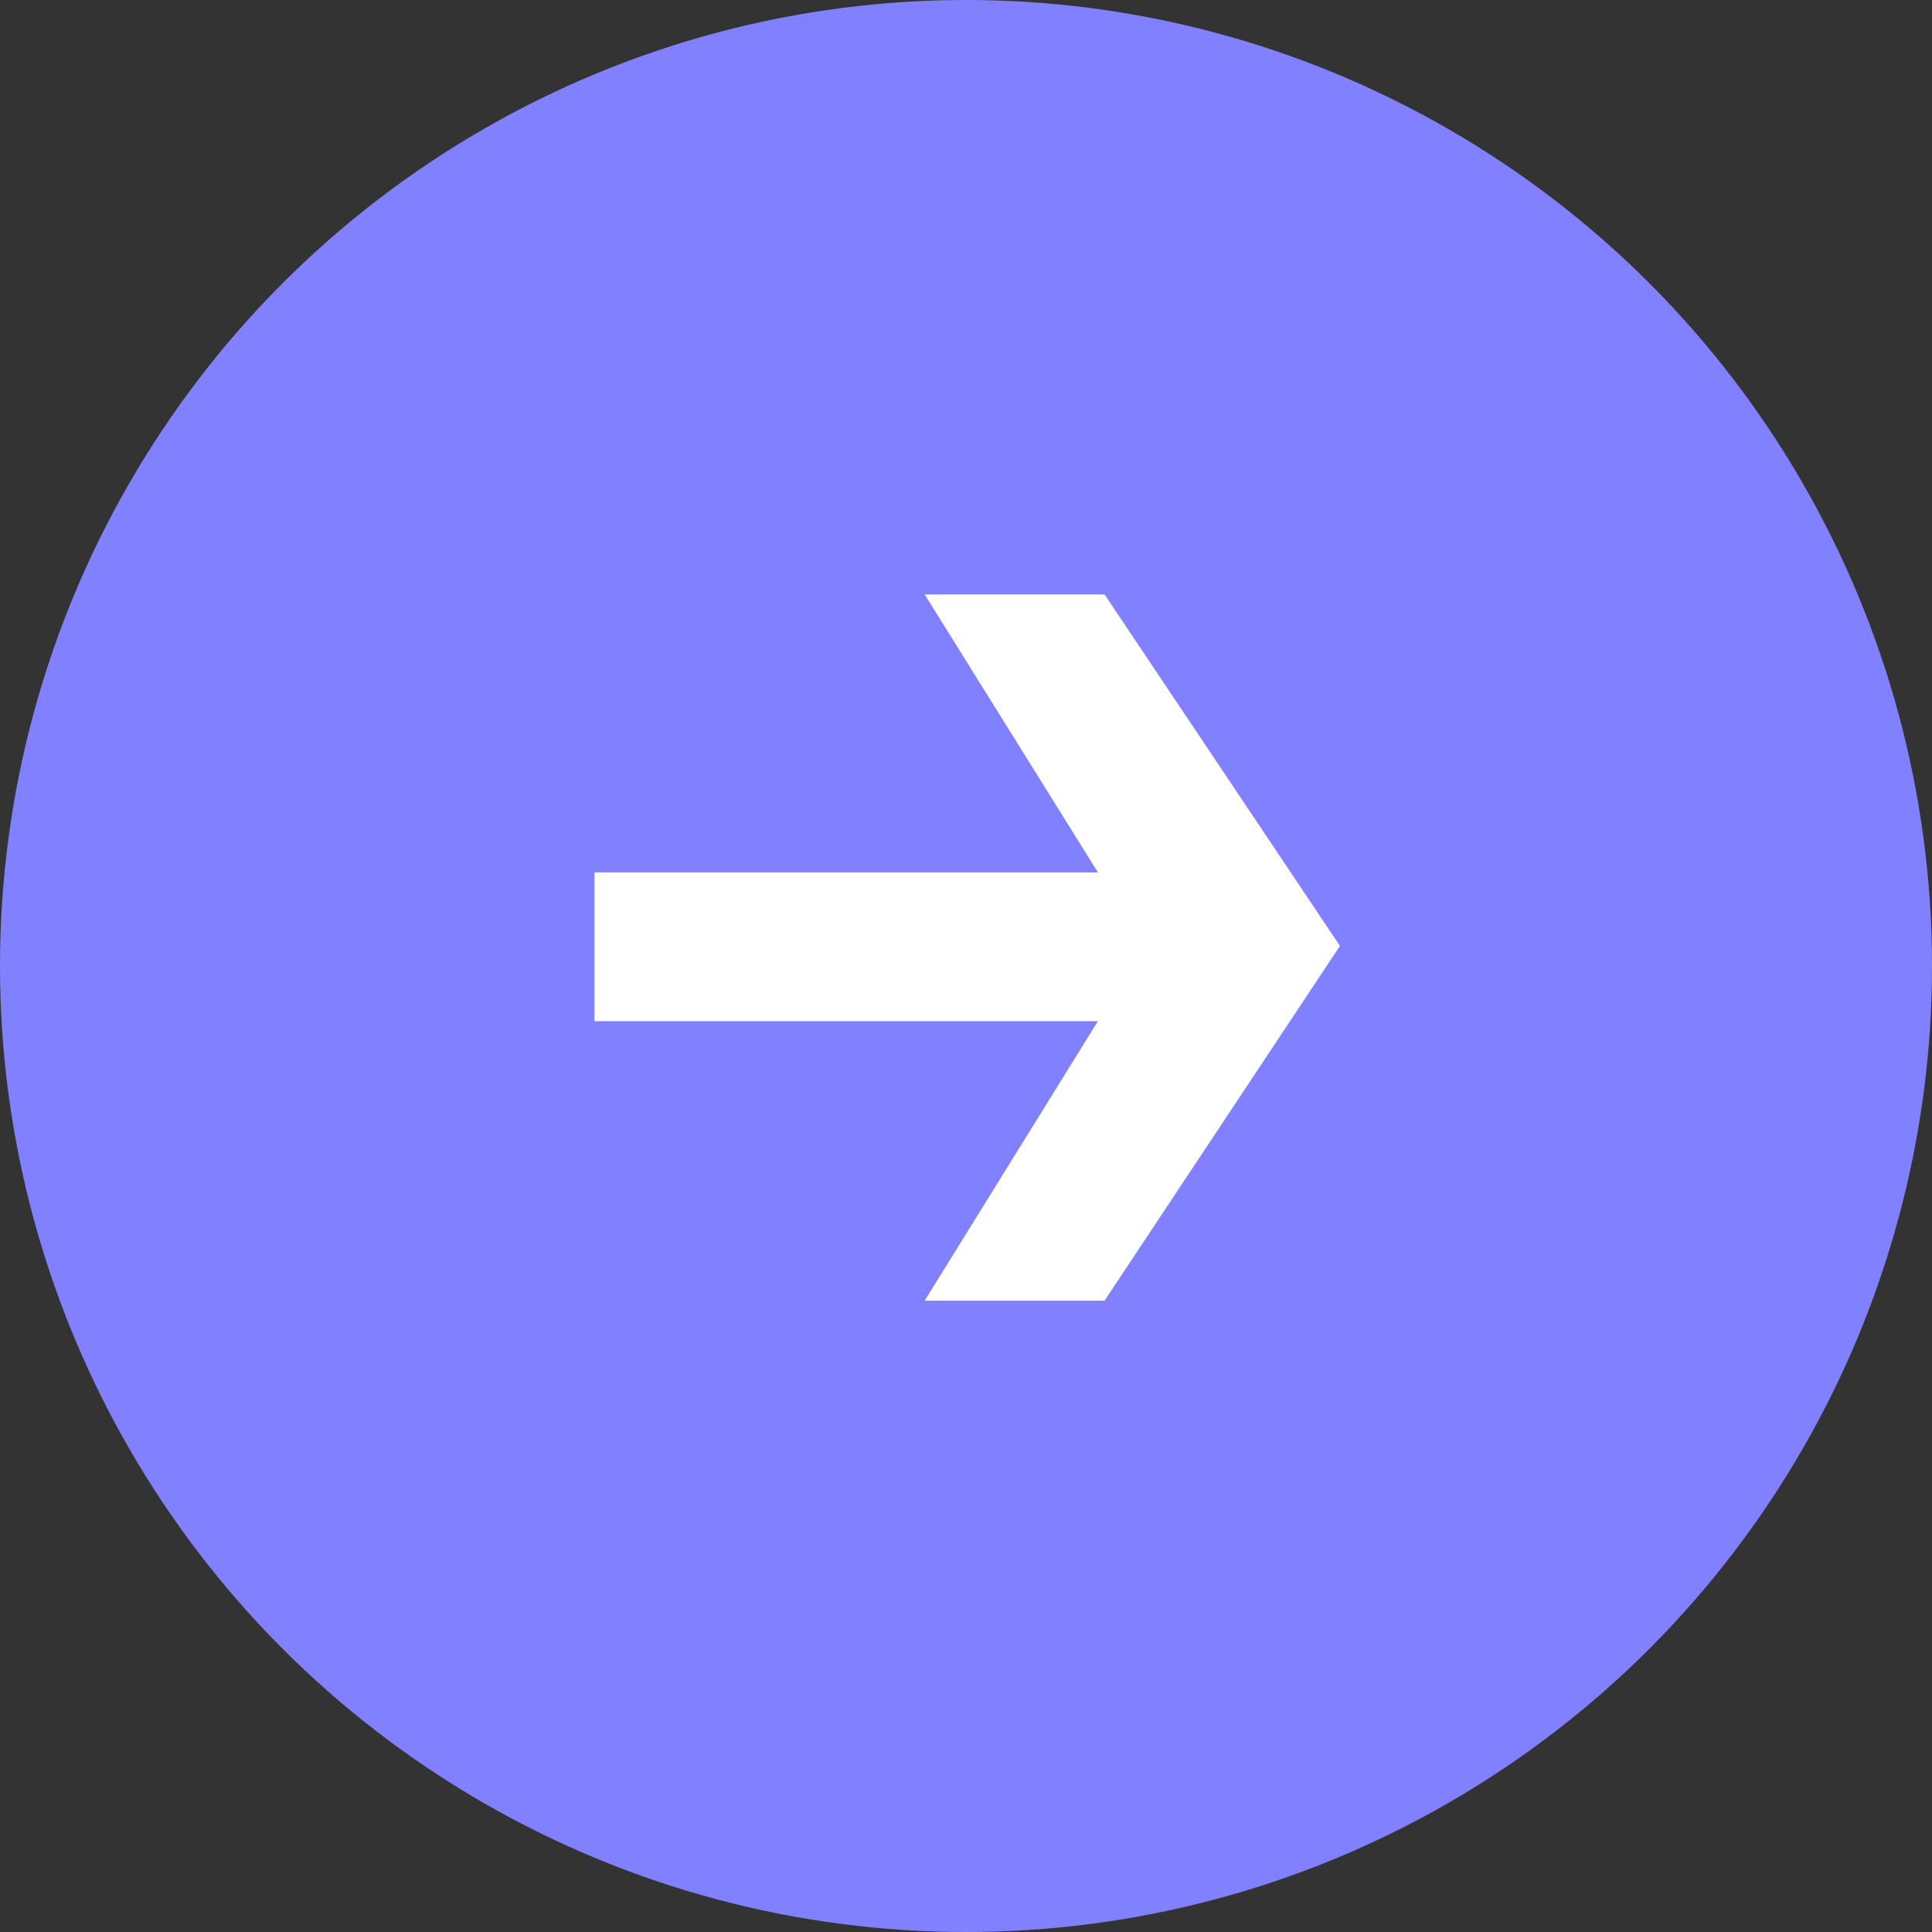
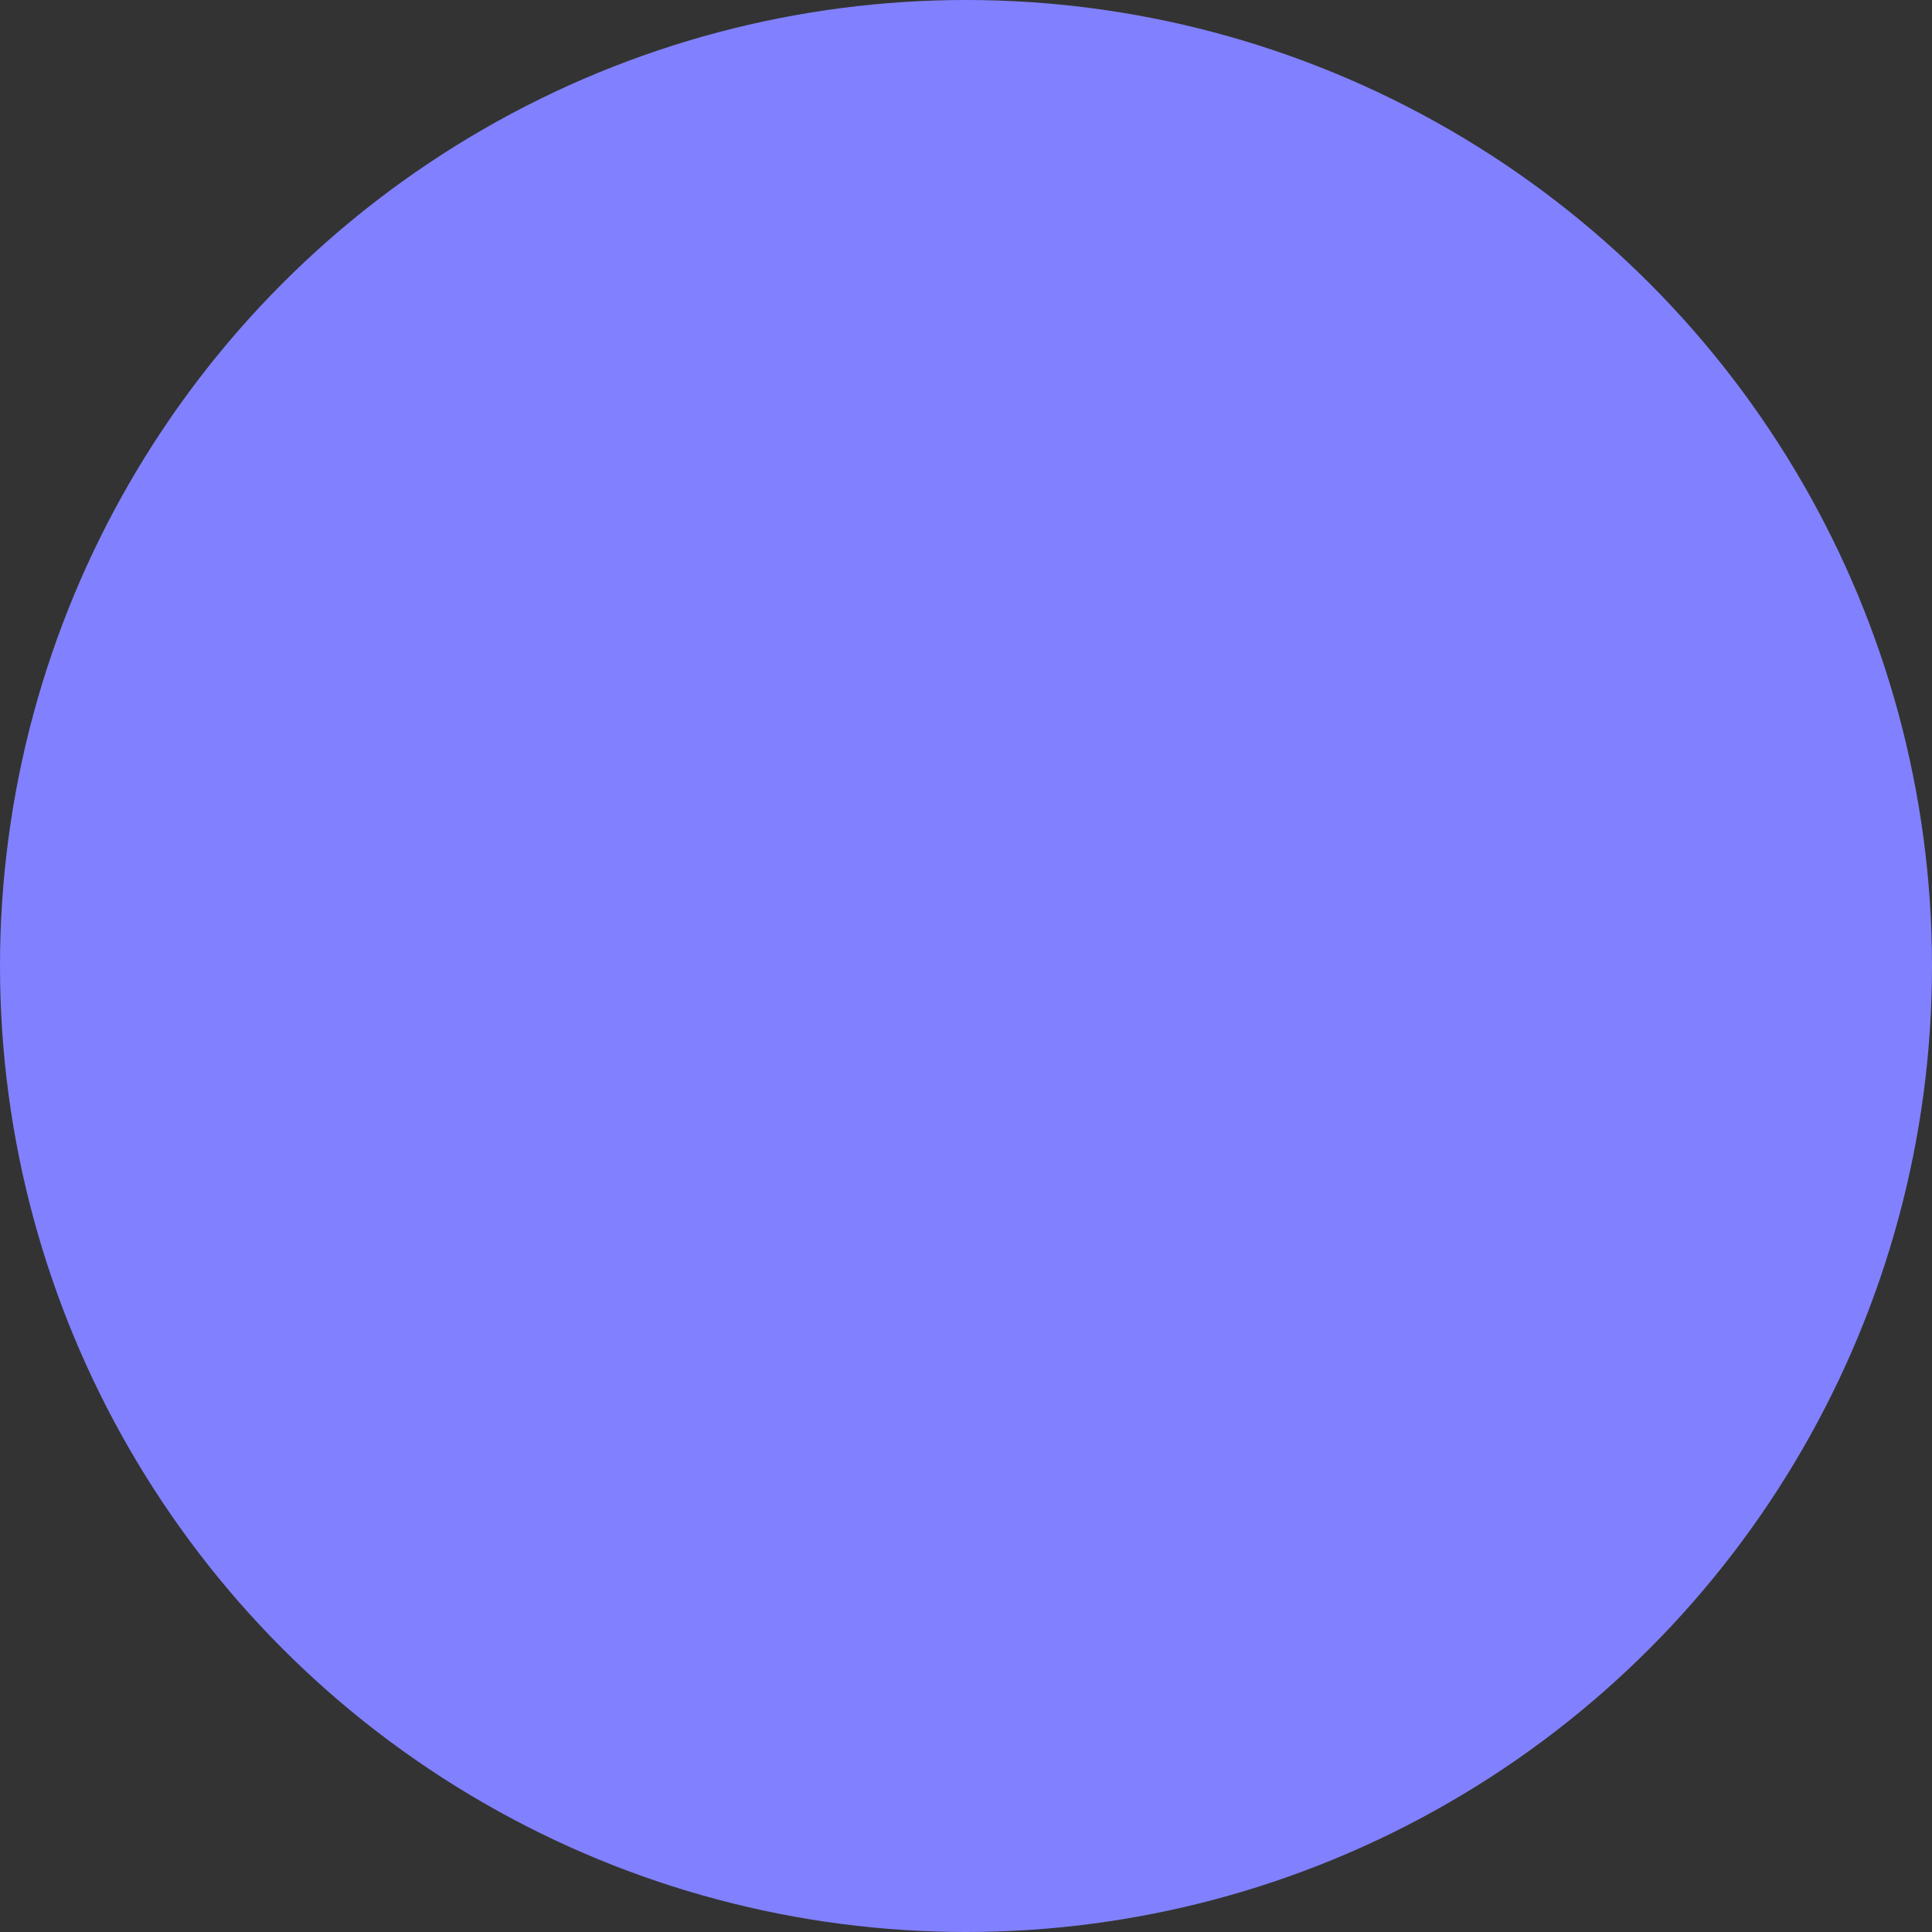
<svg xmlns="http://www.w3.org/2000/svg" width="31" height="31" viewBox="0 0 31 31" fill="none">
  <rect x="0" y="0" width="31" height="31" fill="#333333" stroke="none" />
  <circle cx="15.5" cy="15.5" r="15.5" fill="#8181FF" />
-   <path d="M17.723 9.538L21.5 15.178L17.723 20.87H14.837L17.617 16.385H9.538V13.998H17.617L14.837 9.538H17.723Z" fill="white" />
</svg>